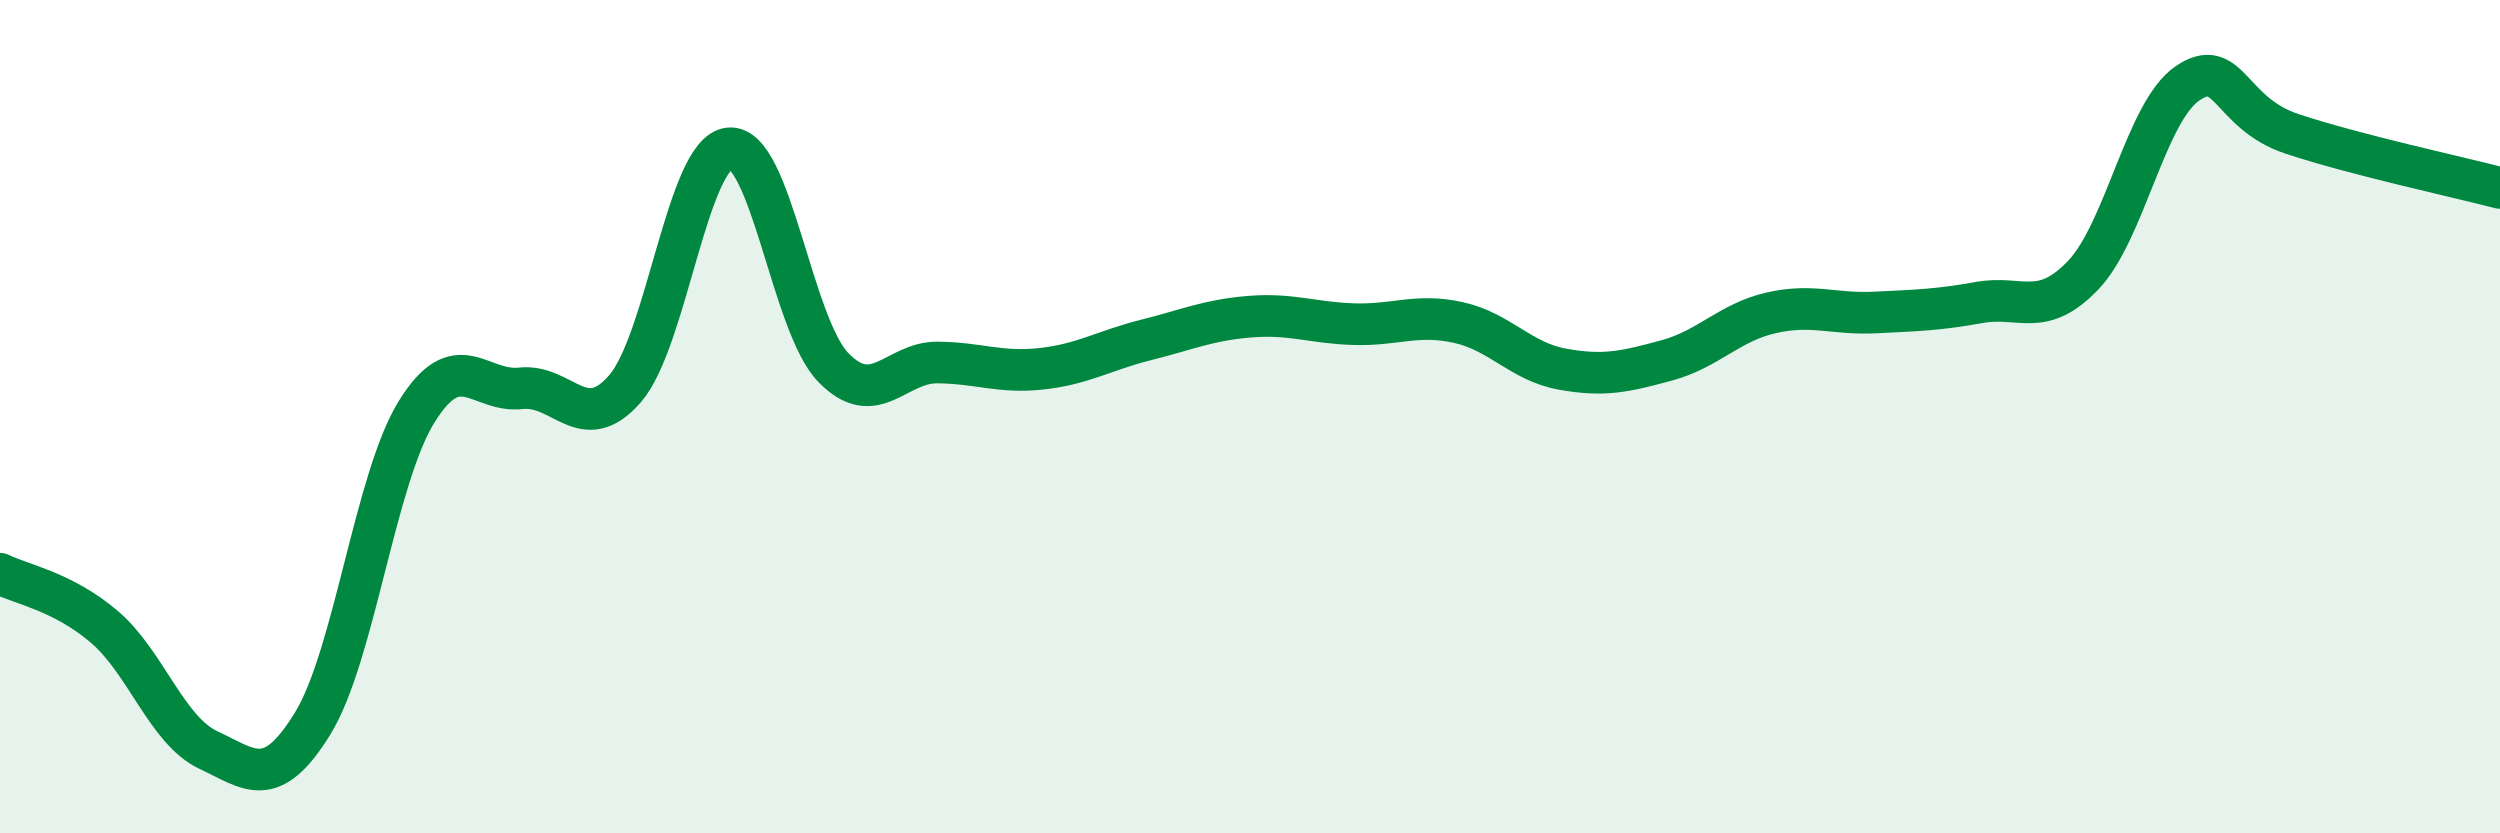
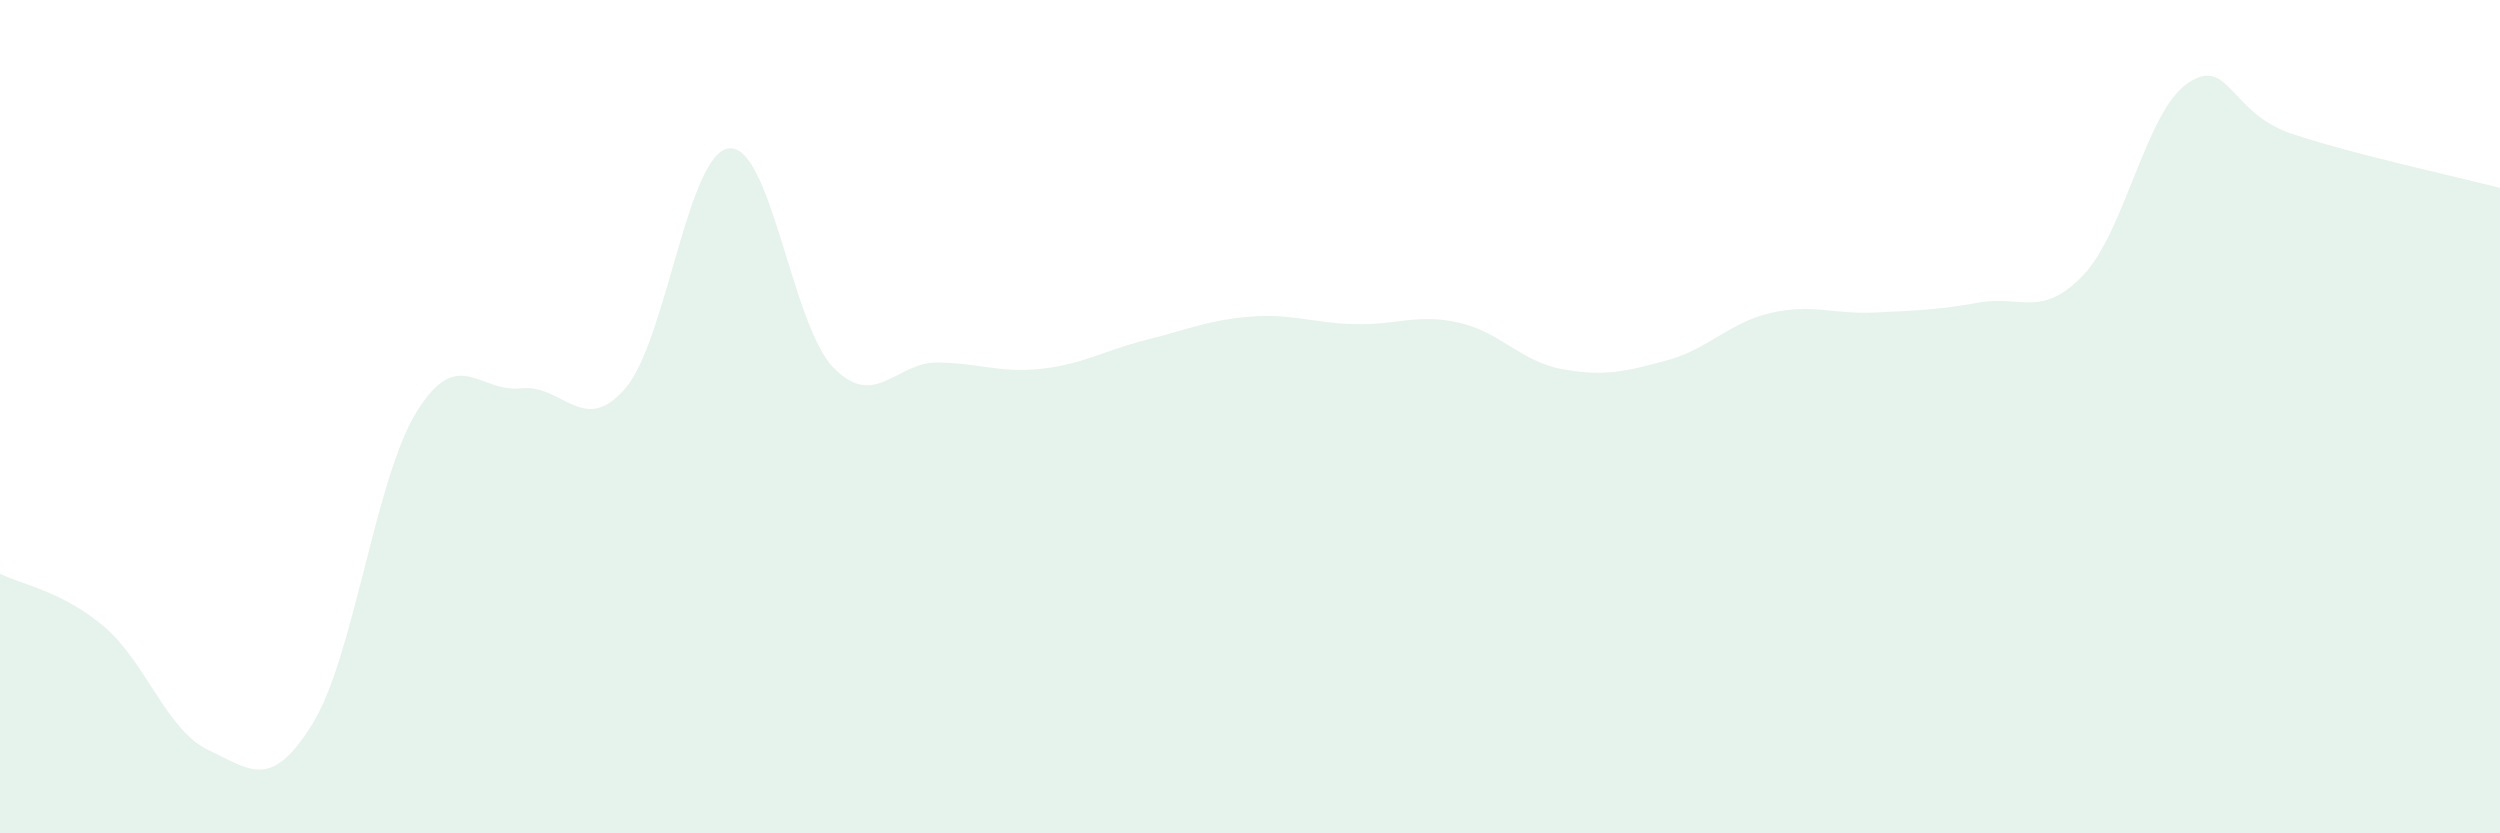
<svg xmlns="http://www.w3.org/2000/svg" width="60" height="20" viewBox="0 0 60 20">
  <path d="M 0,13.77 C 0.5,14.02 1.5,14.19 2.5,15.04 C 3.5,15.89 4,17.53 5,18 C 6,18.47 6.5,18.99 7.5,17.37 C 8.5,15.75 9,11.49 10,9.88 C 11,8.27 11.5,9.43 12.5,9.32 C 13.5,9.21 14,10.48 15,9.33 C 16,8.18 16.5,3.66 17.5,3.56 C 18.5,3.46 19,7.79 20,8.82 C 21,9.85 21.5,8.69 22.5,8.7 C 23.5,8.71 24,8.96 25,8.85 C 26,8.74 26.5,8.41 27.5,8.16 C 28.5,7.91 29,7.68 30,7.6 C 31,7.52 31.5,7.75 32.5,7.78 C 33.5,7.81 34,7.52 35,7.74 C 36,7.96 36.5,8.68 37.5,8.86 C 38.5,9.04 39,8.92 40,8.65 C 41,8.38 41.5,7.74 42.5,7.51 C 43.5,7.28 44,7.55 45,7.5 C 46,7.45 46.5,7.44 47.5,7.26 C 48.5,7.08 49,7.65 50,6.6 C 51,5.55 51.5,2.68 52.5,2 C 53.5,1.32 53.5,2.71 55,3.21 C 56.5,3.71 59,4.25 60,4.51L60 20L0 20Z" fill="#008740" opacity="0.1" stroke-linecap="round" stroke-linejoin="round" />
-   <path d="M 0,13.77 C 0.5,14.02 1.5,14.19 2.5,15.04 C 3.5,15.89 4,17.53 5,18 C 6,18.47 6.5,18.99 7.5,17.37 C 8.5,15.75 9,11.49 10,9.88 C 11,8.27 11.5,9.43 12.5,9.32 C 13.5,9.21 14,10.48 15,9.33 C 16,8.18 16.5,3.66 17.5,3.56 C 18.5,3.46 19,7.79 20,8.82 C 21,9.85 21.5,8.69 22.5,8.7 C 23.5,8.71 24,8.96 25,8.85 C 26,8.74 26.5,8.41 27.5,8.16 C 28.5,7.91 29,7.68 30,7.6 C 31,7.52 31.5,7.75 32.5,7.78 C 33.5,7.81 34,7.52 35,7.74 C 36,7.96 36.5,8.68 37.5,8.86 C 38.5,9.04 39,8.92 40,8.65 C 41,8.38 41.5,7.74 42.5,7.51 C 43.5,7.28 44,7.55 45,7.5 C 46,7.45 46.5,7.44 47.5,7.26 C 48.5,7.08 49,7.65 50,6.6 C 51,5.55 51.5,2.68 52.5,2 C 53.5,1.32 53.5,2.71 55,3.21 C 56.5,3.71 59,4.25 60,4.51" stroke="#008740" stroke-width="1" fill="none" stroke-linecap="round" stroke-linejoin="round" />
</svg>